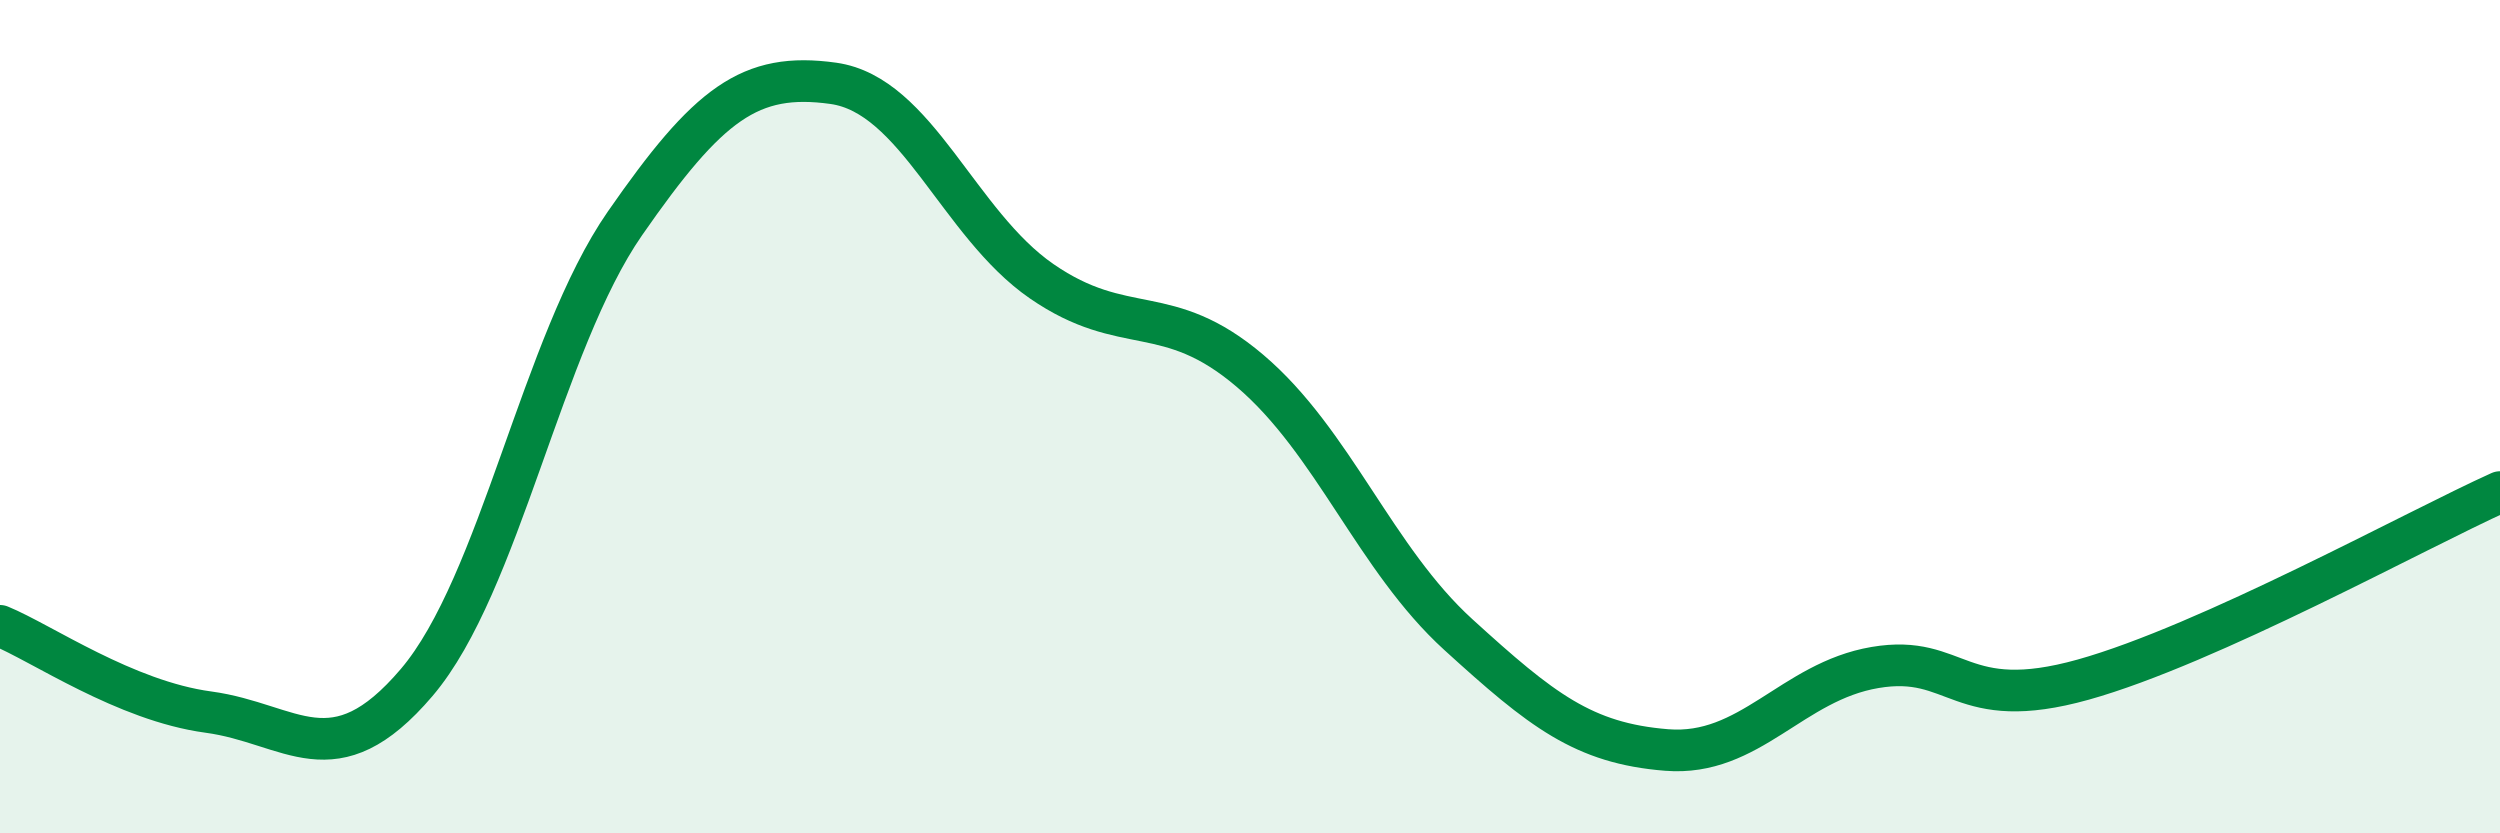
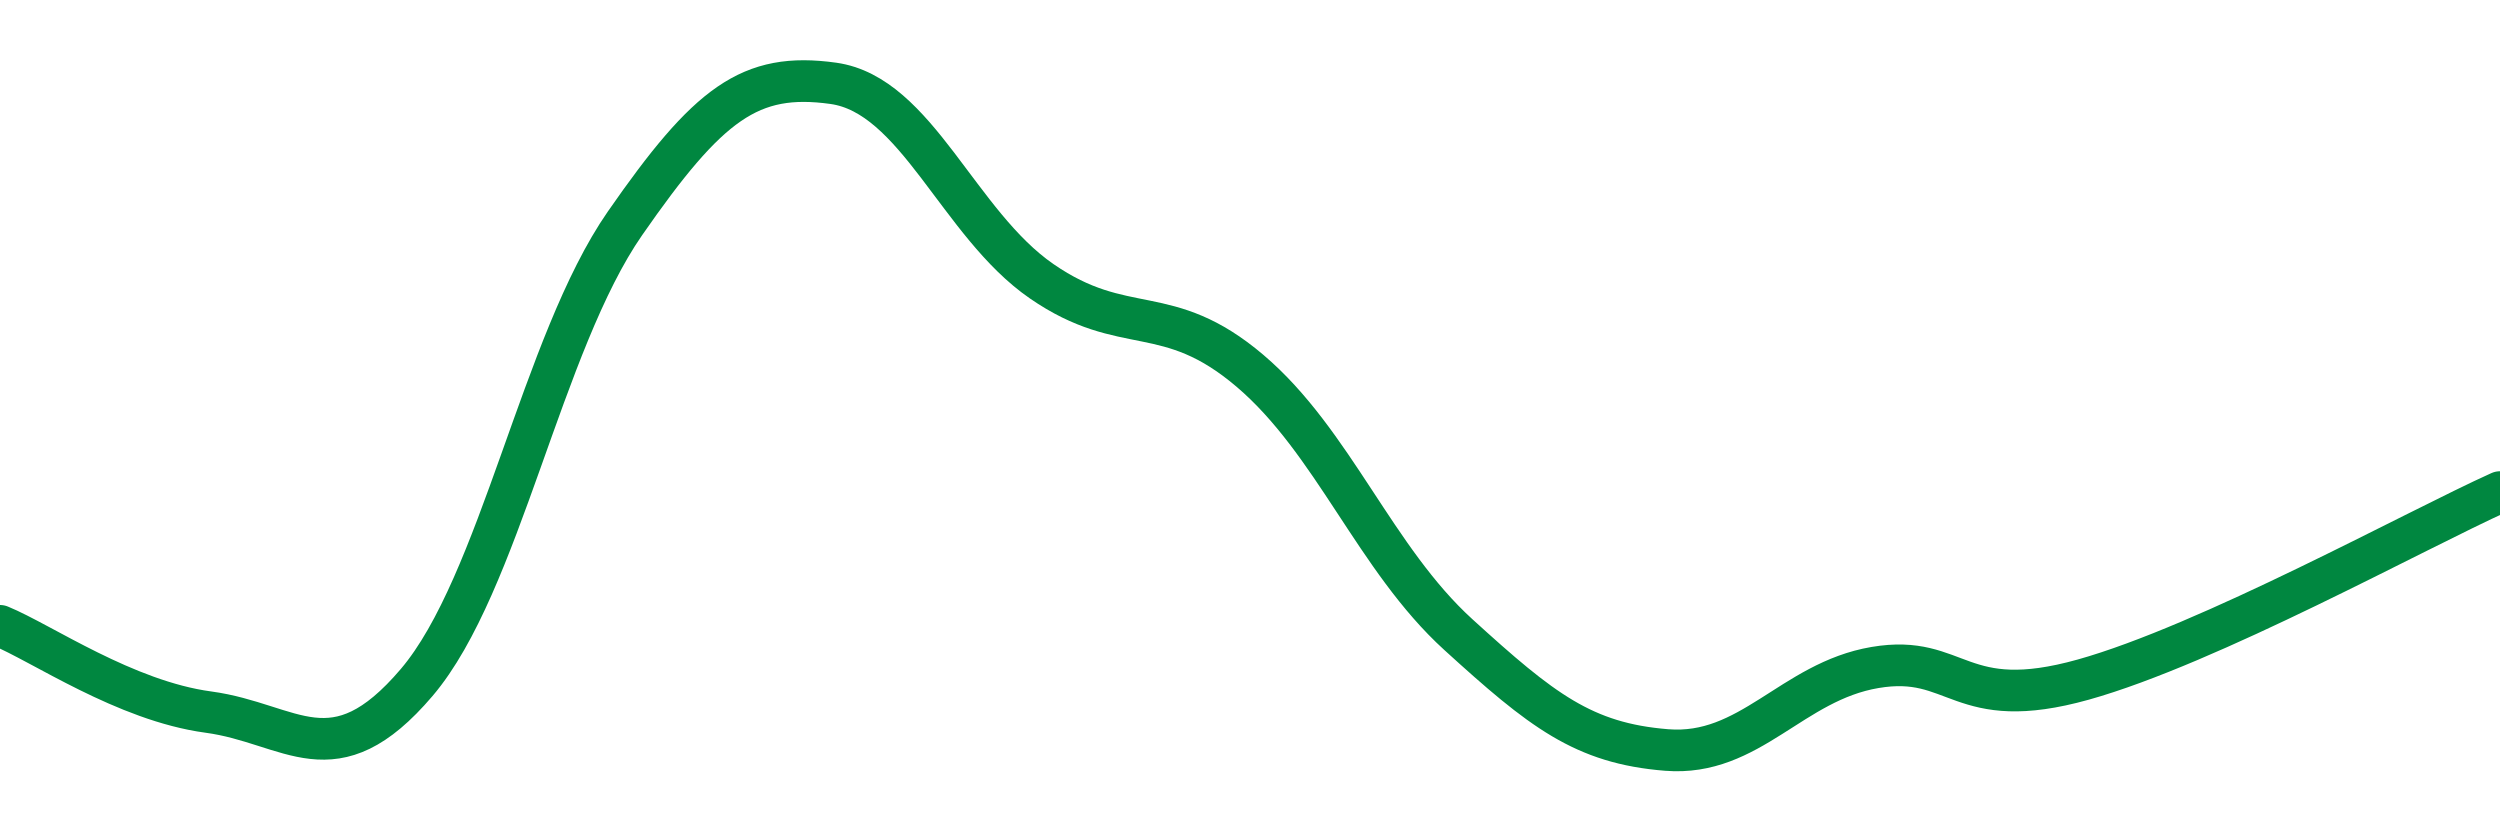
<svg xmlns="http://www.w3.org/2000/svg" width="60" height="20" viewBox="0 0 60 20">
-   <path d="M 0,15.02 C 1,15.43 3,16.82 5,17.09 C 7,17.36 8,18.73 10,16.38 C 12,14.03 13,8.24 15,5.36 C 17,2.48 18,1.72 20,2 C 22,2.28 23,5.37 25,6.75 C 27,8.13 28,7.2 30,8.9 C 32,10.6 33,13.41 35,15.23 C 37,17.05 38,17.84 40,18 C 42,18.16 43,16.36 45,16.02 C 47,15.68 47,17.15 50,16.31 C 53,15.47 58,12.71 60,11.81L60 20L0 20Z" fill="#008740" opacity="0.1" stroke-linecap="round" stroke-linejoin="round" />
  <path d="M 0,15.02 C 1,15.43 3,16.82 5,17.09 C 7,17.36 8,18.73 10,16.38 C 12,14.03 13,8.24 15,5.36 C 17,2.48 18,1.72 20,2 C 22,2.28 23,5.37 25,6.75 C 27,8.13 28,7.2 30,8.9 C 32,10.6 33,13.41 35,15.23 C 37,17.05 38,17.84 40,18 C 42,18.16 43,16.36 45,16.02 C 47,15.68 47,17.15 50,16.31 C 53,15.47 58,12.71 60,11.81" stroke="#008740" stroke-width="1" fill="none" stroke-linecap="round" stroke-linejoin="round" />
</svg>